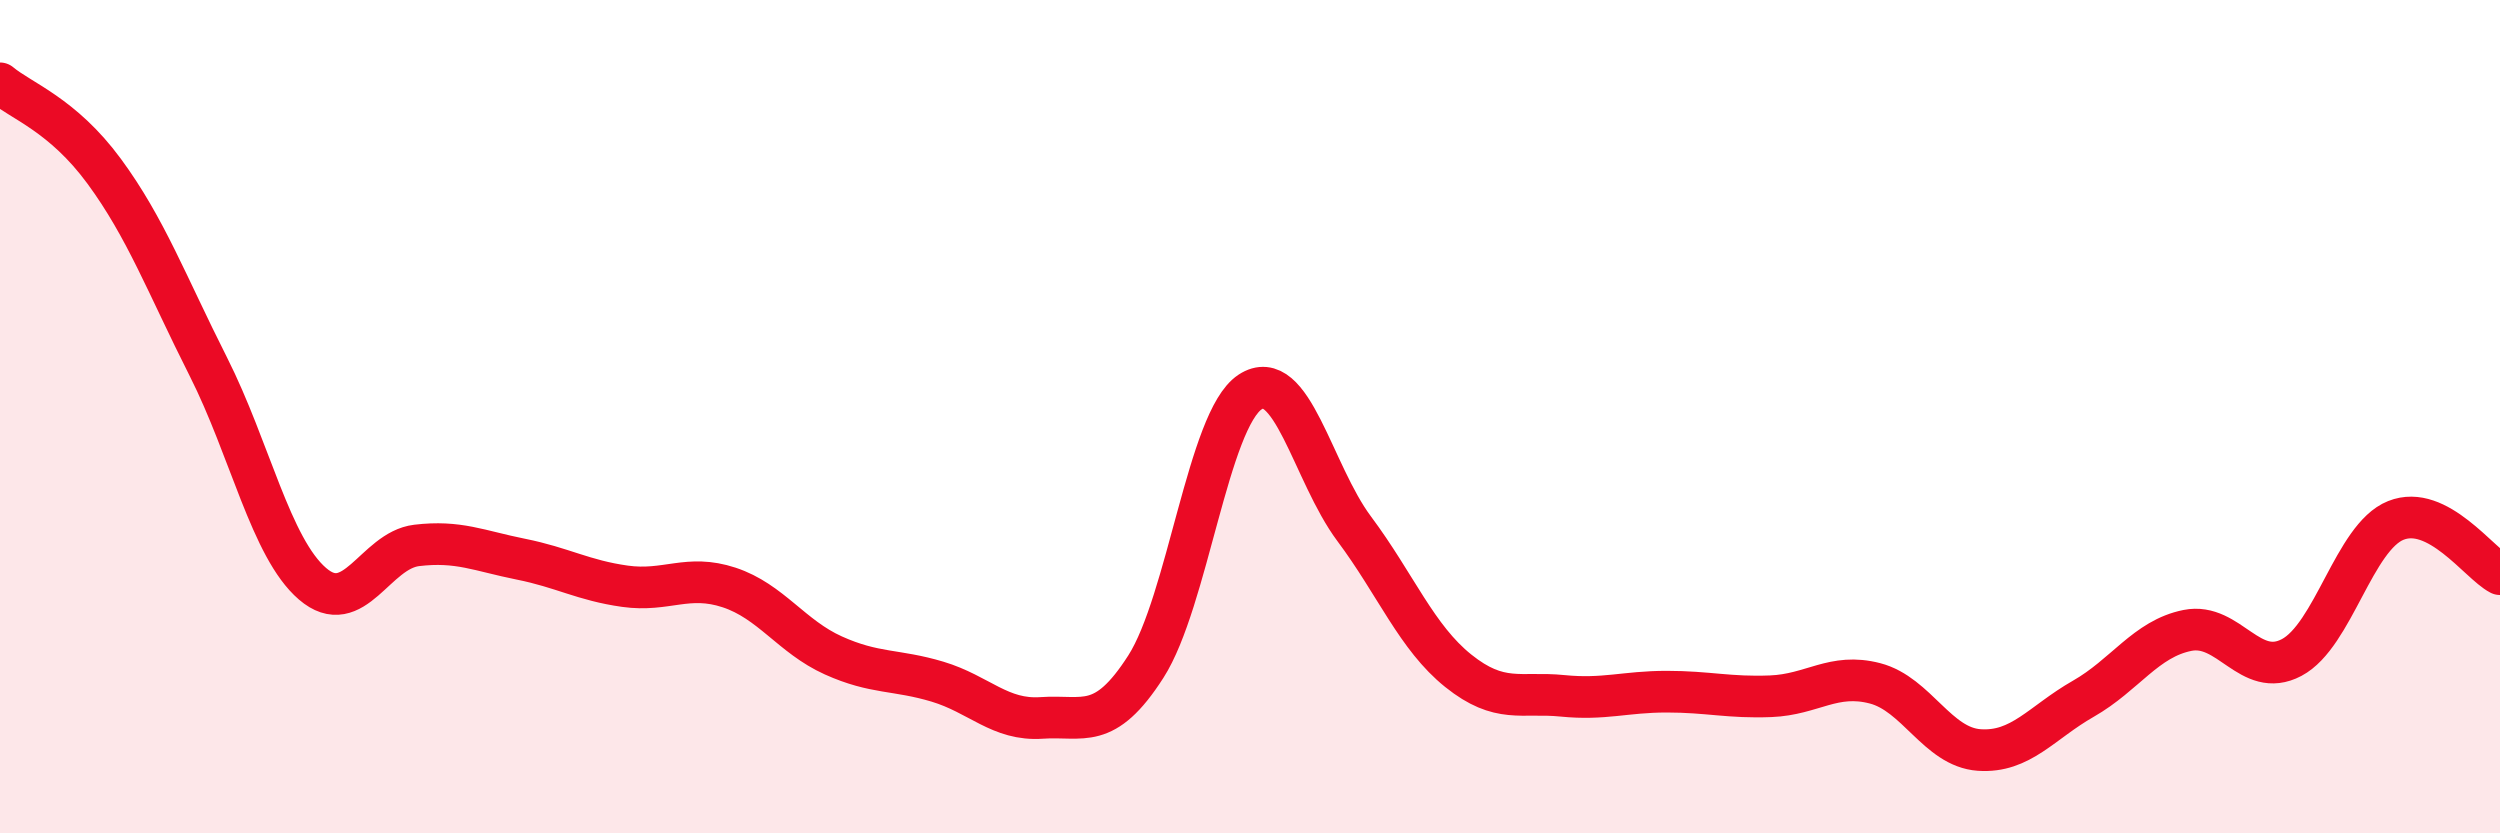
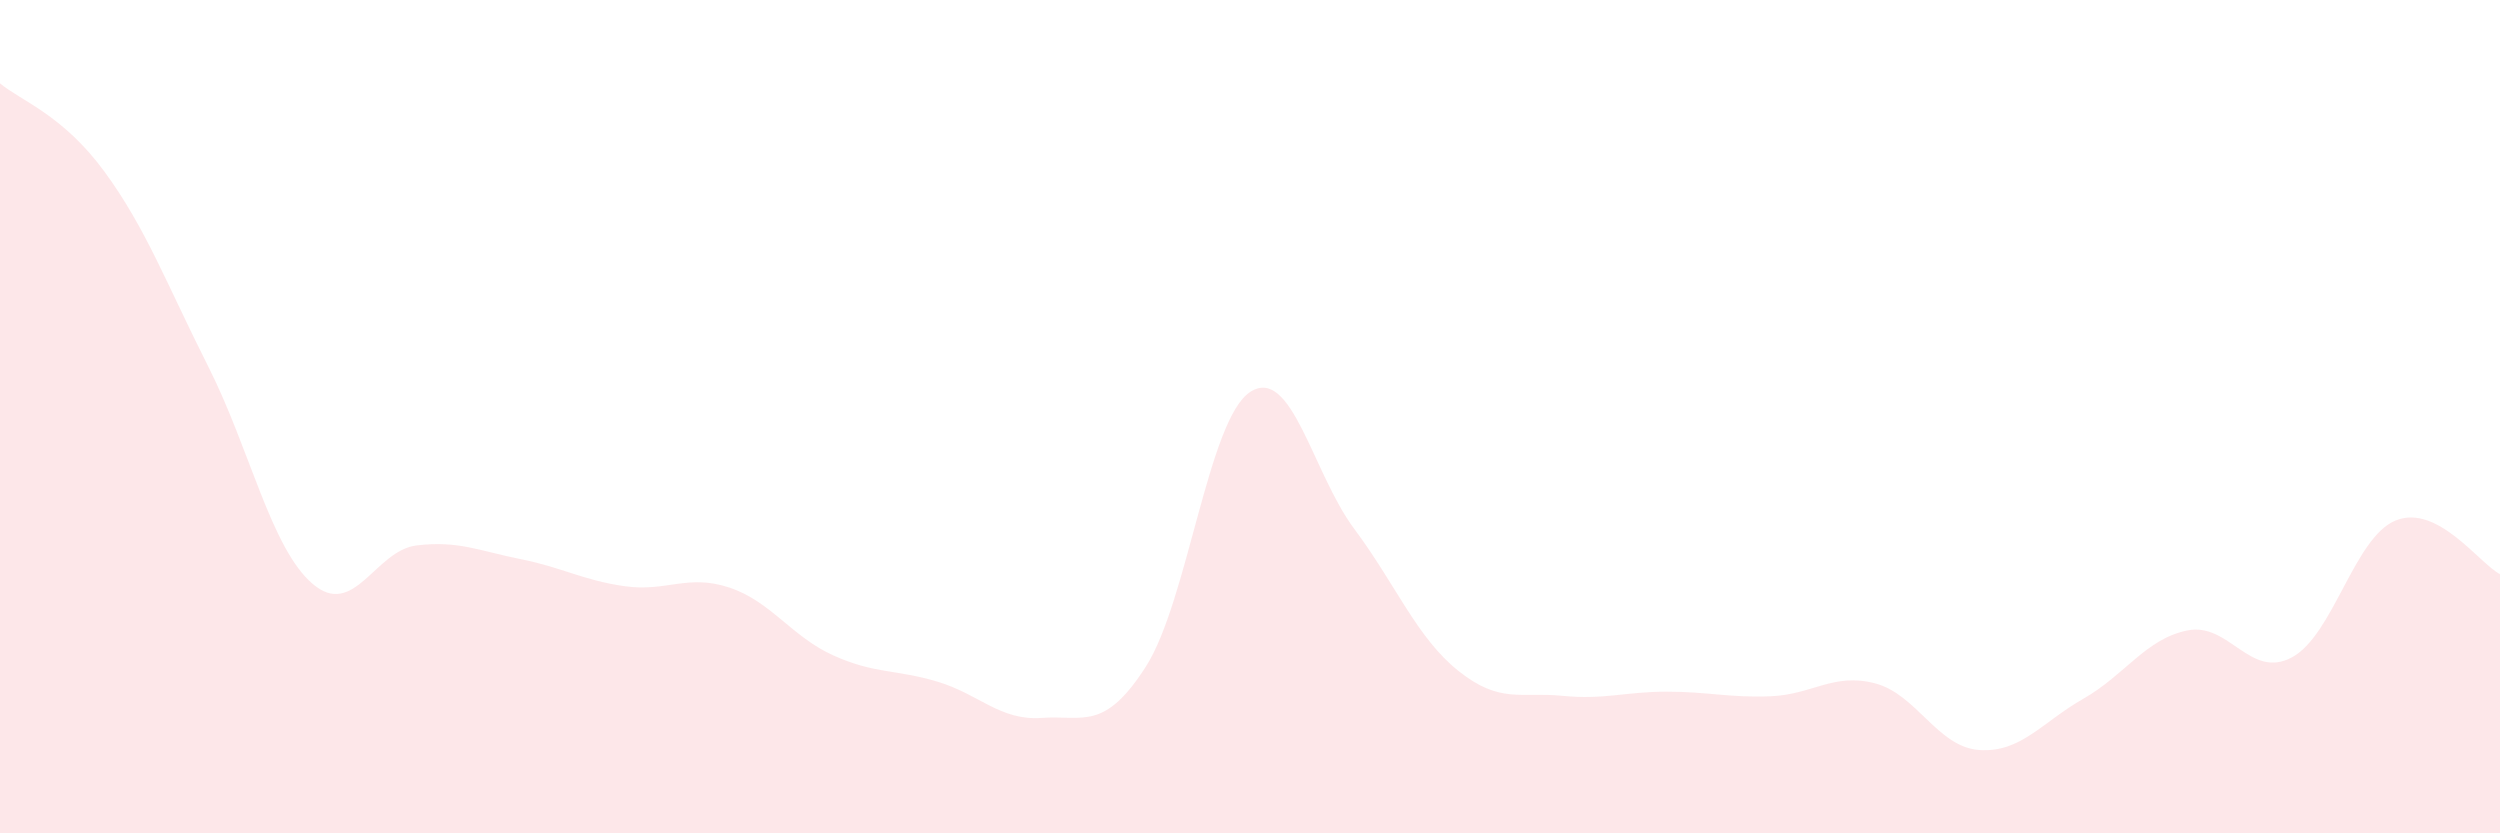
<svg xmlns="http://www.w3.org/2000/svg" width="60" height="20" viewBox="0 0 60 20">
  <path d="M 0,2 C 0.5,2.42 1.5,2.75 2.5,4.11 C 3.5,5.47 4,6.82 5,8.8 C 6,10.78 6.5,13.15 7.5,14.01 C 8.5,14.87 9,13.21 10,13.09 C 11,12.97 11.5,13.22 12.5,13.42 C 13.5,13.62 14,13.93 15,14.07 C 16,14.21 16.5,13.77 17.5,14.1 C 18.5,14.43 19,15.28 20,15.73 C 21,16.18 21.5,16.06 22.5,16.36 C 23.5,16.66 24,17.3 25,17.23 C 26,17.16 26.5,17.56 27.5,16 C 28.5,14.44 29,10.07 30,9.41 C 31,8.75 31.5,11.35 32.5,12.69 C 33.5,14.03 34,15.3 35,16.1 C 36,16.9 36.5,16.6 37.5,16.7 C 38.5,16.8 39,16.6 40,16.6 C 41,16.6 41.5,16.75 42.5,16.71 C 43.5,16.67 44,16.14 45,16.4 C 46,16.66 46.5,17.93 47.5,18 C 48.5,18.07 49,17.34 50,16.77 C 51,16.2 51.5,15.33 52.5,15.13 C 53.5,14.93 54,16.31 55,15.78 C 56,15.25 56.5,12.89 57.5,12.49 C 58.5,12.09 59.5,13.52 60,13.78L60 20L0 20Z" fill="#EB0A25" opacity="0.1" stroke-linecap="round" stroke-linejoin="round" />
-   <path d="M 0,2 C 0.5,2.42 1.5,2.75 2.5,4.11 C 3.5,5.47 4,6.82 5,8.8 C 6,10.78 6.5,13.15 7.5,14.01 C 8.5,14.87 9,13.21 10,13.09 C 11,12.97 11.5,13.22 12.5,13.42 C 13.5,13.62 14,13.93 15,14.07 C 16,14.21 16.5,13.77 17.5,14.1 C 18.5,14.43 19,15.28 20,15.73 C 21,16.18 21.5,16.06 22.5,16.36 C 23.5,16.66 24,17.3 25,17.23 C 26,17.16 26.5,17.56 27.5,16 C 28.5,14.44 29,10.07 30,9.41 C 31,8.75 31.5,11.35 32.5,12.69 C 33.5,14.03 34,15.3 35,16.1 C 36,16.9 36.5,16.6 37.5,16.7 C 38.5,16.8 39,16.6 40,16.6 C 41,16.6 41.5,16.75 42.5,16.71 C 43.5,16.67 44,16.14 45,16.4 C 46,16.66 46.5,17.93 47.5,18 C 48.5,18.07 49,17.34 50,16.77 C 51,16.2 51.5,15.33 52.5,15.13 C 53.5,14.93 54,16.31 55,15.78 C 56,15.25 56.5,12.89 57.5,12.49 C 58.5,12.09 59.5,13.52 60,13.78" stroke="#EB0A25" stroke-width="1" fill="none" stroke-linecap="round" stroke-linejoin="round" />
</svg>